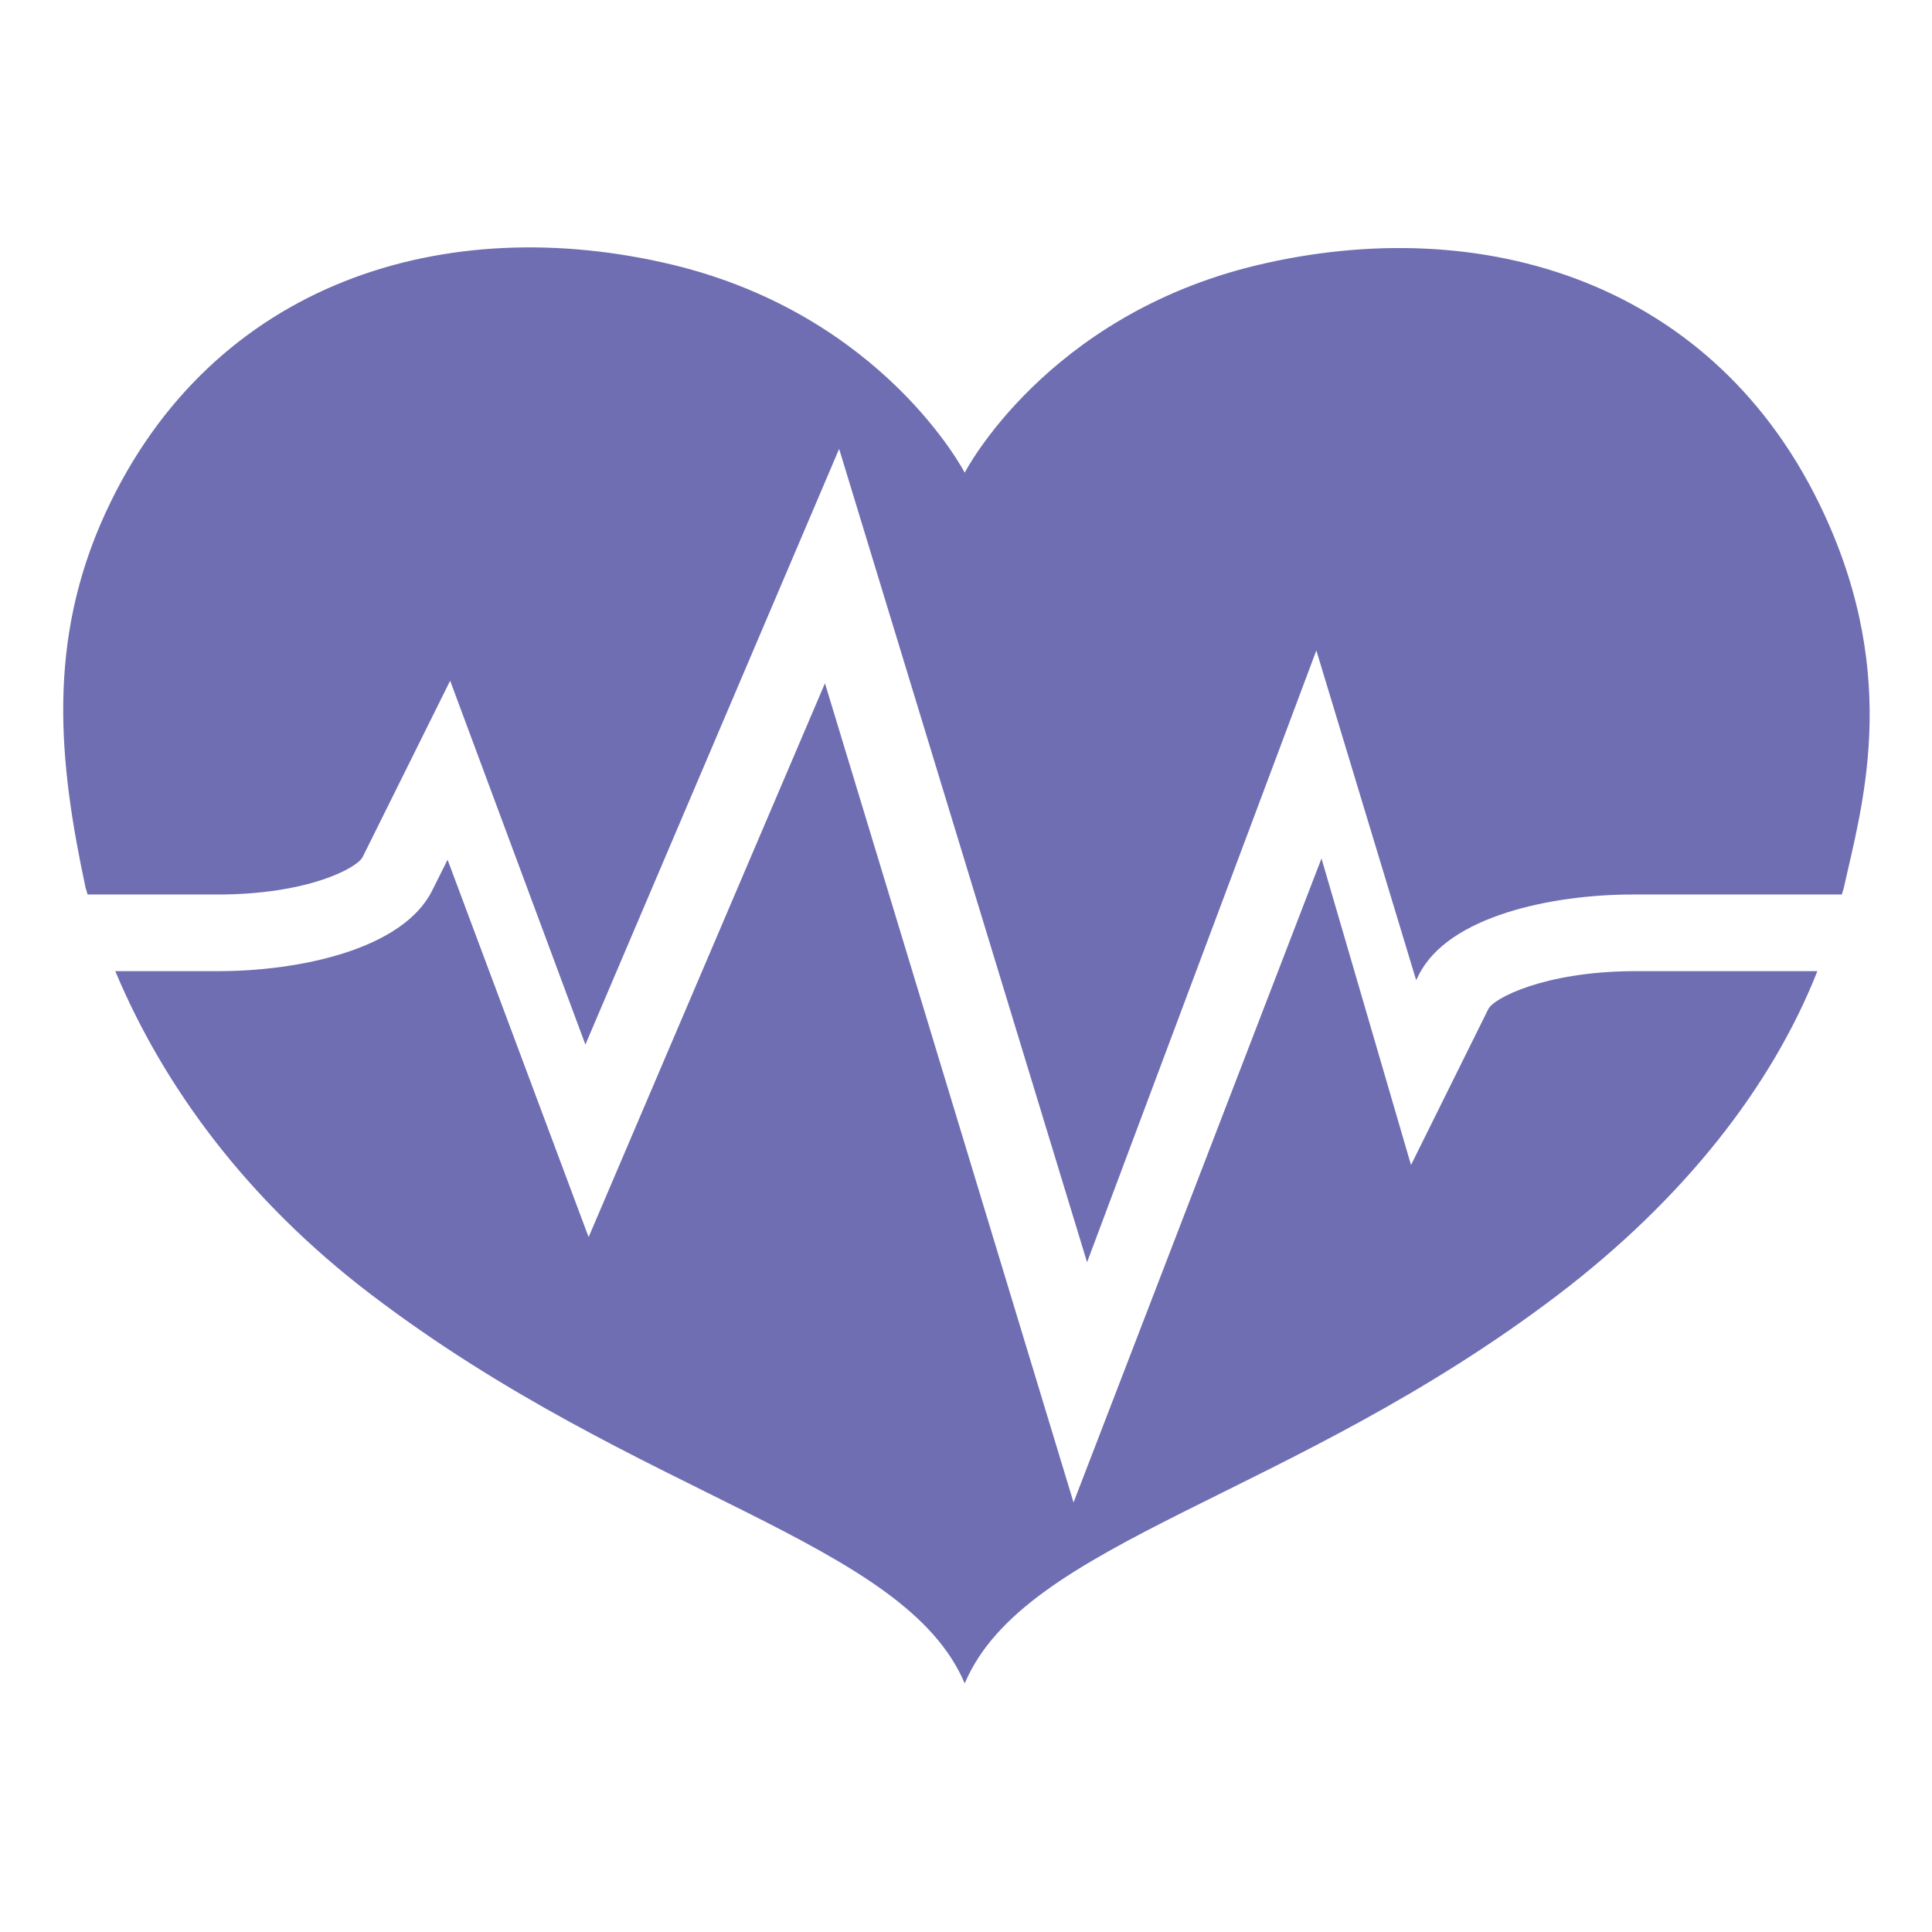
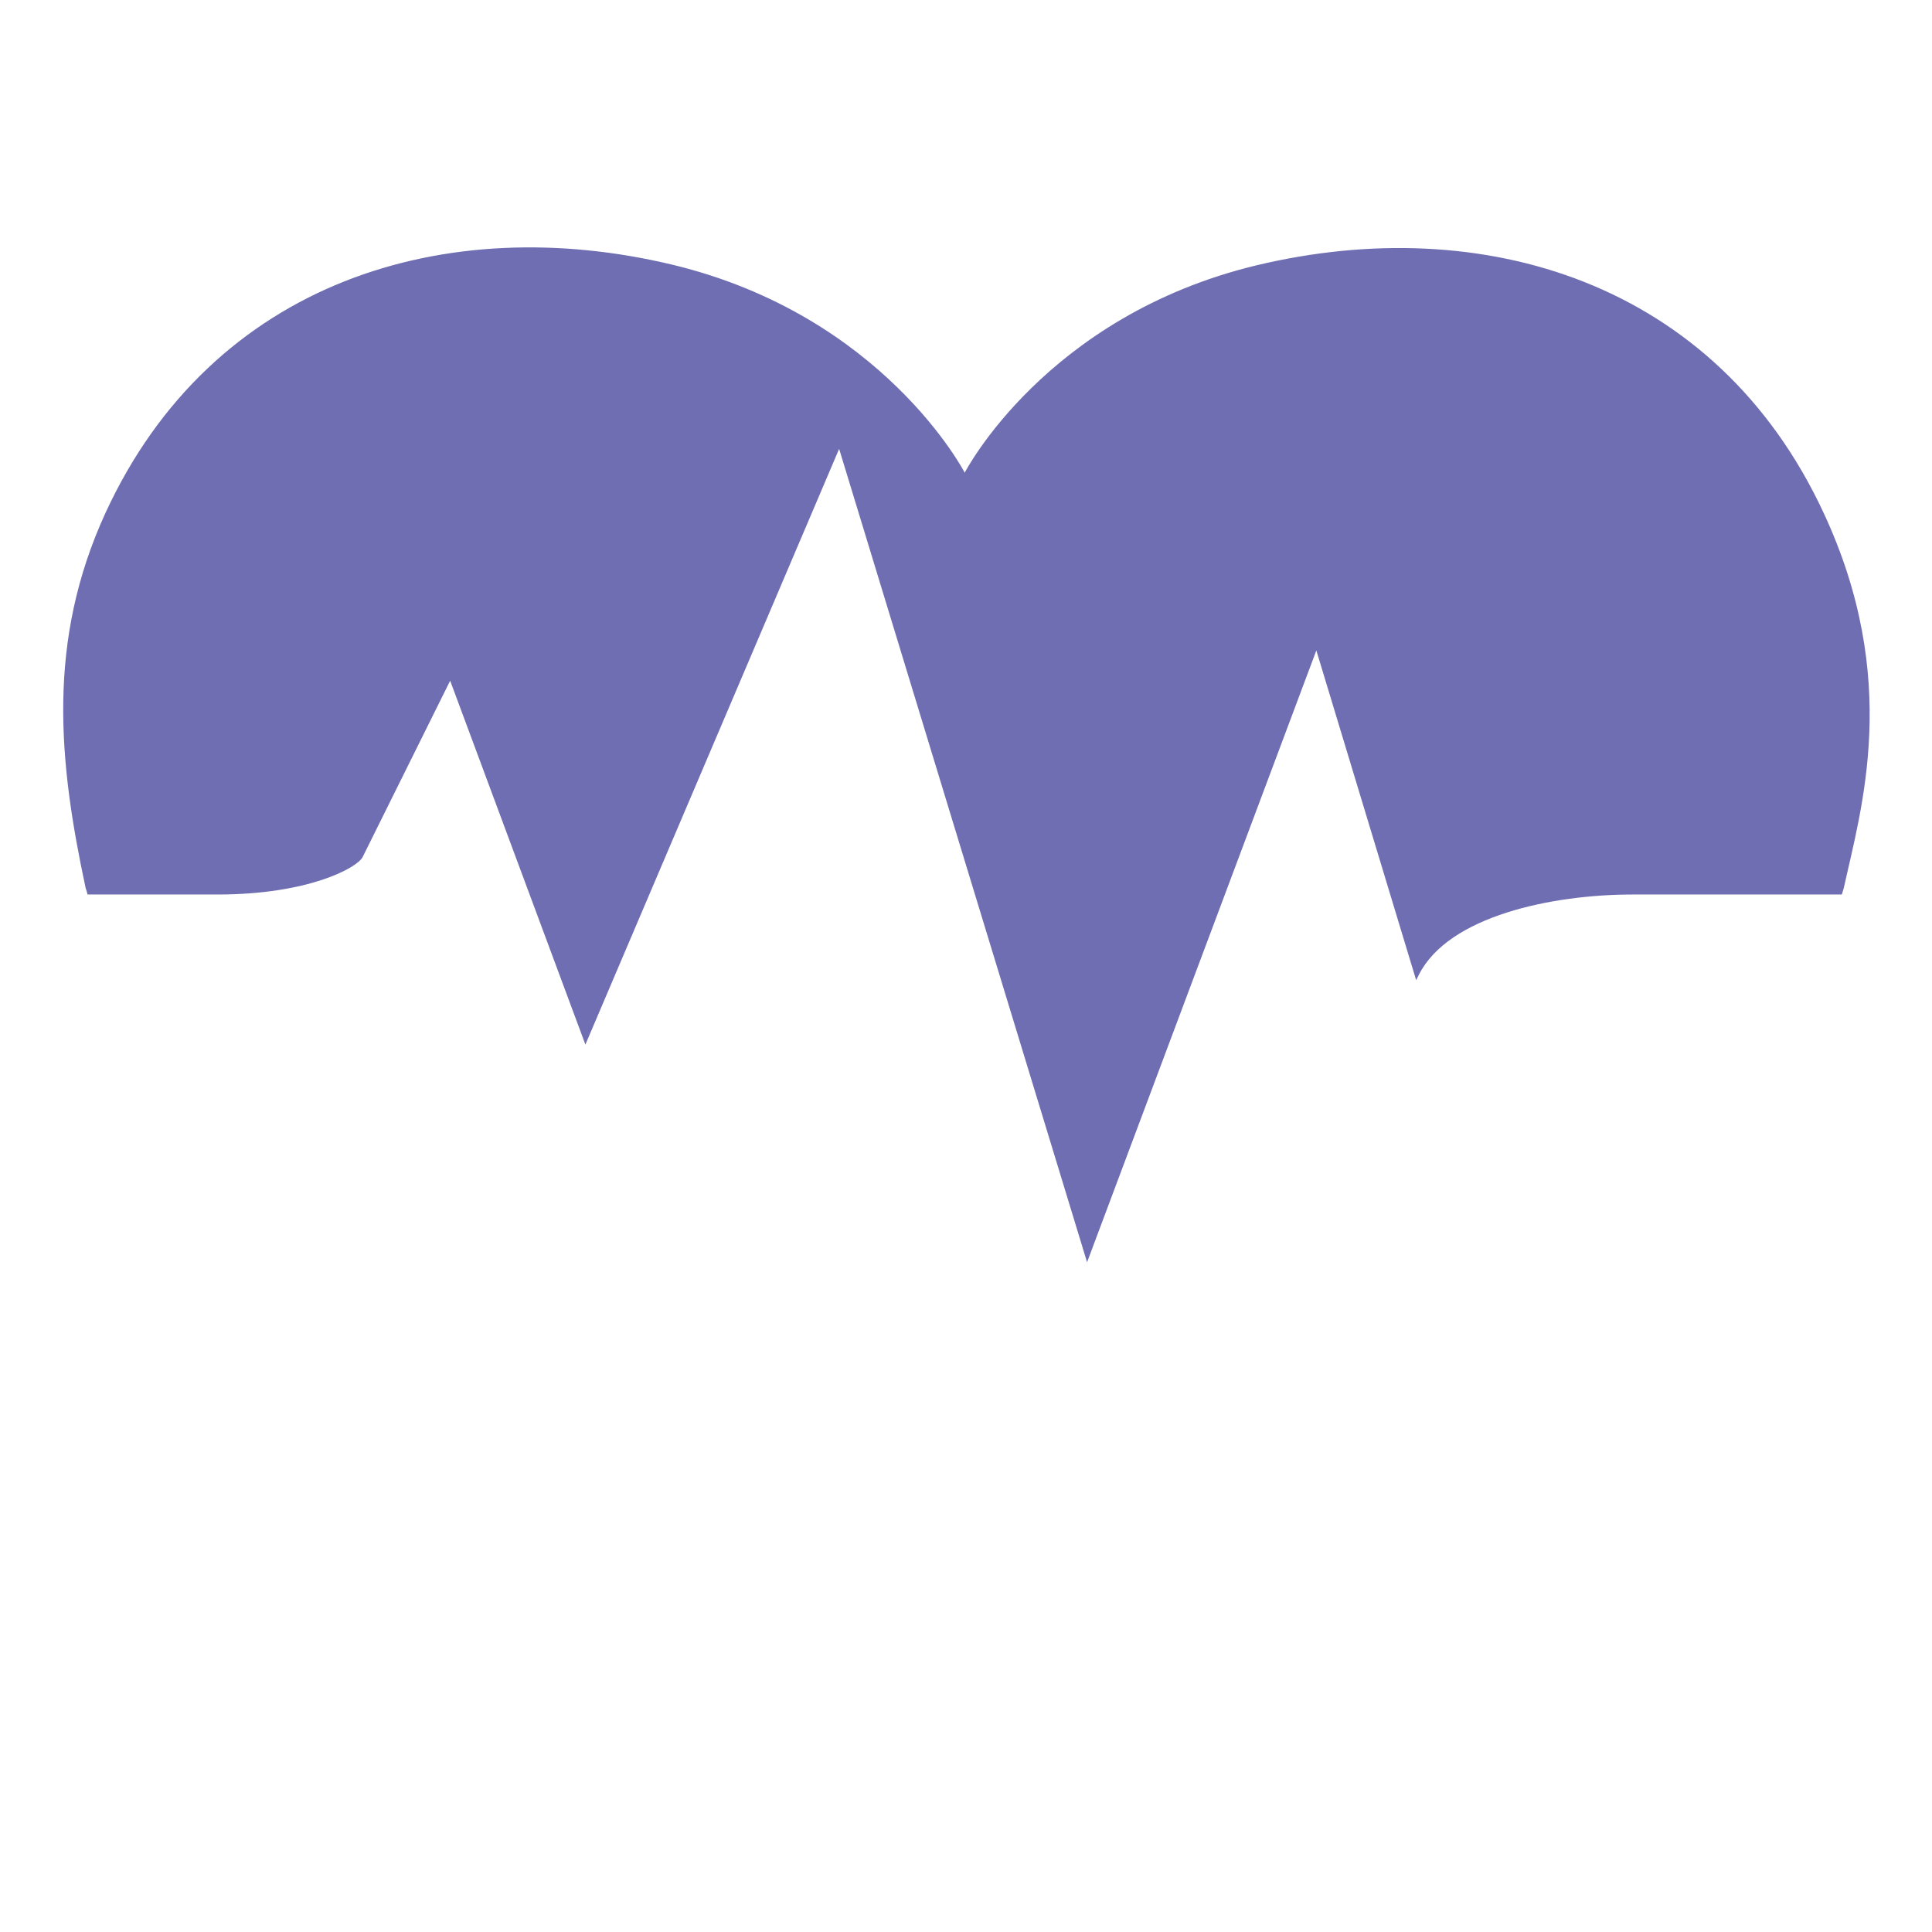
<svg xmlns="http://www.w3.org/2000/svg" version="1.1" id="Layer_1" x="0px" y="0px" viewBox="0 0 300 300" style="enable-background:new 0 0 300 300;" xml:space="preserve">
  <style type="text/css">
	.st0{display:none;}
	.st1{display:inline;}
	.st2{fill:#6F6EB2;}
</style>
  <g class="st0">
    <g class="st1">
      <path class="st2" d="M83.5,66.6c0,1.8-1.5,3.3-3.3,3.3H52c-1.8,0-3.3-1.5-3.3-3.3v-5.8c0-1.8,1.5-3.3,3.3-3.3h28.3    c1.8,0,3.3,1.5,3.3,3.3v5.8H83.5z" />
      <path class="st2" d="M216.4,66.6c0,1.8,1.5,3.3,3.3,3.3H248c1.8,0,3.3-1.5,3.3-3.3v-5.8c0-1.8-1.5-3.3-3.3-3.3h-28.3    c-1.8,0-3.3,1.5-3.3,3.3V66.6z" />
      <path class="st2" d="M233.9,272.1c0,1,0.8,1.9,1.9,1.9h16.4c1,0,1.9-0.8,1.9-1.9v-3.4c0-1-0.8-1.9-1.9-1.9h-16.4    c-1,0-1.9,0.8-1.9,1.9V272.1z" />
-       <path class="st2" d="M66.1,272.1c0,1-0.8,1.9-1.9,1.9H47.8c-1,0-1.9-0.8-1.9-1.9v-3.4c0-1,0.8-1.9,1.9-1.9h16.4    c1,0,1.9,0.8,1.9,1.9V272.1z" />
+       <path class="st2" d="M66.1,272.1c0,1-0.8,1.9-1.9,1.9H47.8c-1,0-1.9-0.8-1.9-1.9v-3.4c0-1,0.8-1.9,1.9-1.9c1,0,1.9,0.8,1.9,1.9V272.1z" />
      <rect x="103.3" y="40.3" class="st2" width="6.8" height="29.6" />
      <path class="st2" d="M199.8,40.3c1.8,0,3.3-1.5,3.3-3.3v-7.7c0-1.8-1.5-3.3-3.3-3.3h-99.5c-1.8,0-3.3,1.5-3.3,3.3V37    c0,1.8,1.5,3.3,3.3,3.3H199.8z" />
      <rect x="189.9" y="40.3" class="st2" width="6.8" height="29.6" />
      <path class="st2" d="M290.6,242.8c0,10.3-8.3,18.6-18.6,18.6H28c-10.3,0-18.6-8.3-18.6-18.6V94.7c0-10.3,8.3-18.6,18.6-18.6h244    c10.3,0,18.6,8.3,18.6,18.6V242.8z M199,152.8h-33.1v-33.1c0-3.5-2.8-6.3-6.3-6.3h-19.3c-3.5,0-6.3,2.8-6.3,6.3v33.1h-33    c-3.5,0-6.3,2.8-6.3,6.3v19.3c0,3.5,2.8,6.3,6.3,6.3h33.1v33.1c0,3.5,2.8,6.3,6.3,6.3h19.3c3.5,0,6.3-2.8,6.3-6.3v-33.1h33    c3.5,0,6.3-2.8,6.3-6.3v-19.3C205.3,155.7,202.5,152.8,199,152.8z" />
    </g>
  </g>
  <g>
    <path class="st2" d="M56.3,133.1l13.6-27.4l21,56.5l39.4-92.5L168.8,196l35.6-95l15.5,51.2l0.4-0.8c4.6-9.2,20.8-12.5,33.2-12.5   H286c0.1-0.3,0.2-0.7,0.3-1c2.7-12.3,8.9-32.4-3.1-58.2c-16.7-36-53-46.9-88.1-38.5c-32.8,7.9-45.3,32.2-45.3,32.2   S137.2,49,104.4,41.1c-35.1-8.4-71.4,2.5-88,38.5c-9.2,20-7.3,38.7-3.1,58.3c0.1,0.3,0.2,0.6,0.3,1h20.2   C47.8,138.9,55.4,134.8,56.3,133.1z" />
-     <path class="st2" d="M231.1,156.7l-12,24.2l-13.9-47.6l-38.5,100l-38.6-127.2l-36.7,86l-21.9-58.6l-2.4,4.8   c-4.6,9.2-20.8,12.5-33.2,12.5h-16c7.5,17.9,20.4,35.5,39.7,50.2c41.5,31.6,82.8,38.2,92.2,60.4c9.4-22.2,50.7-28.8,92.2-60.4   c19.4-14.8,33.1-32.2,40.2-50.2h-28.7C239.8,150.9,231.9,155,231.1,156.7z" />
  </g>
</svg>